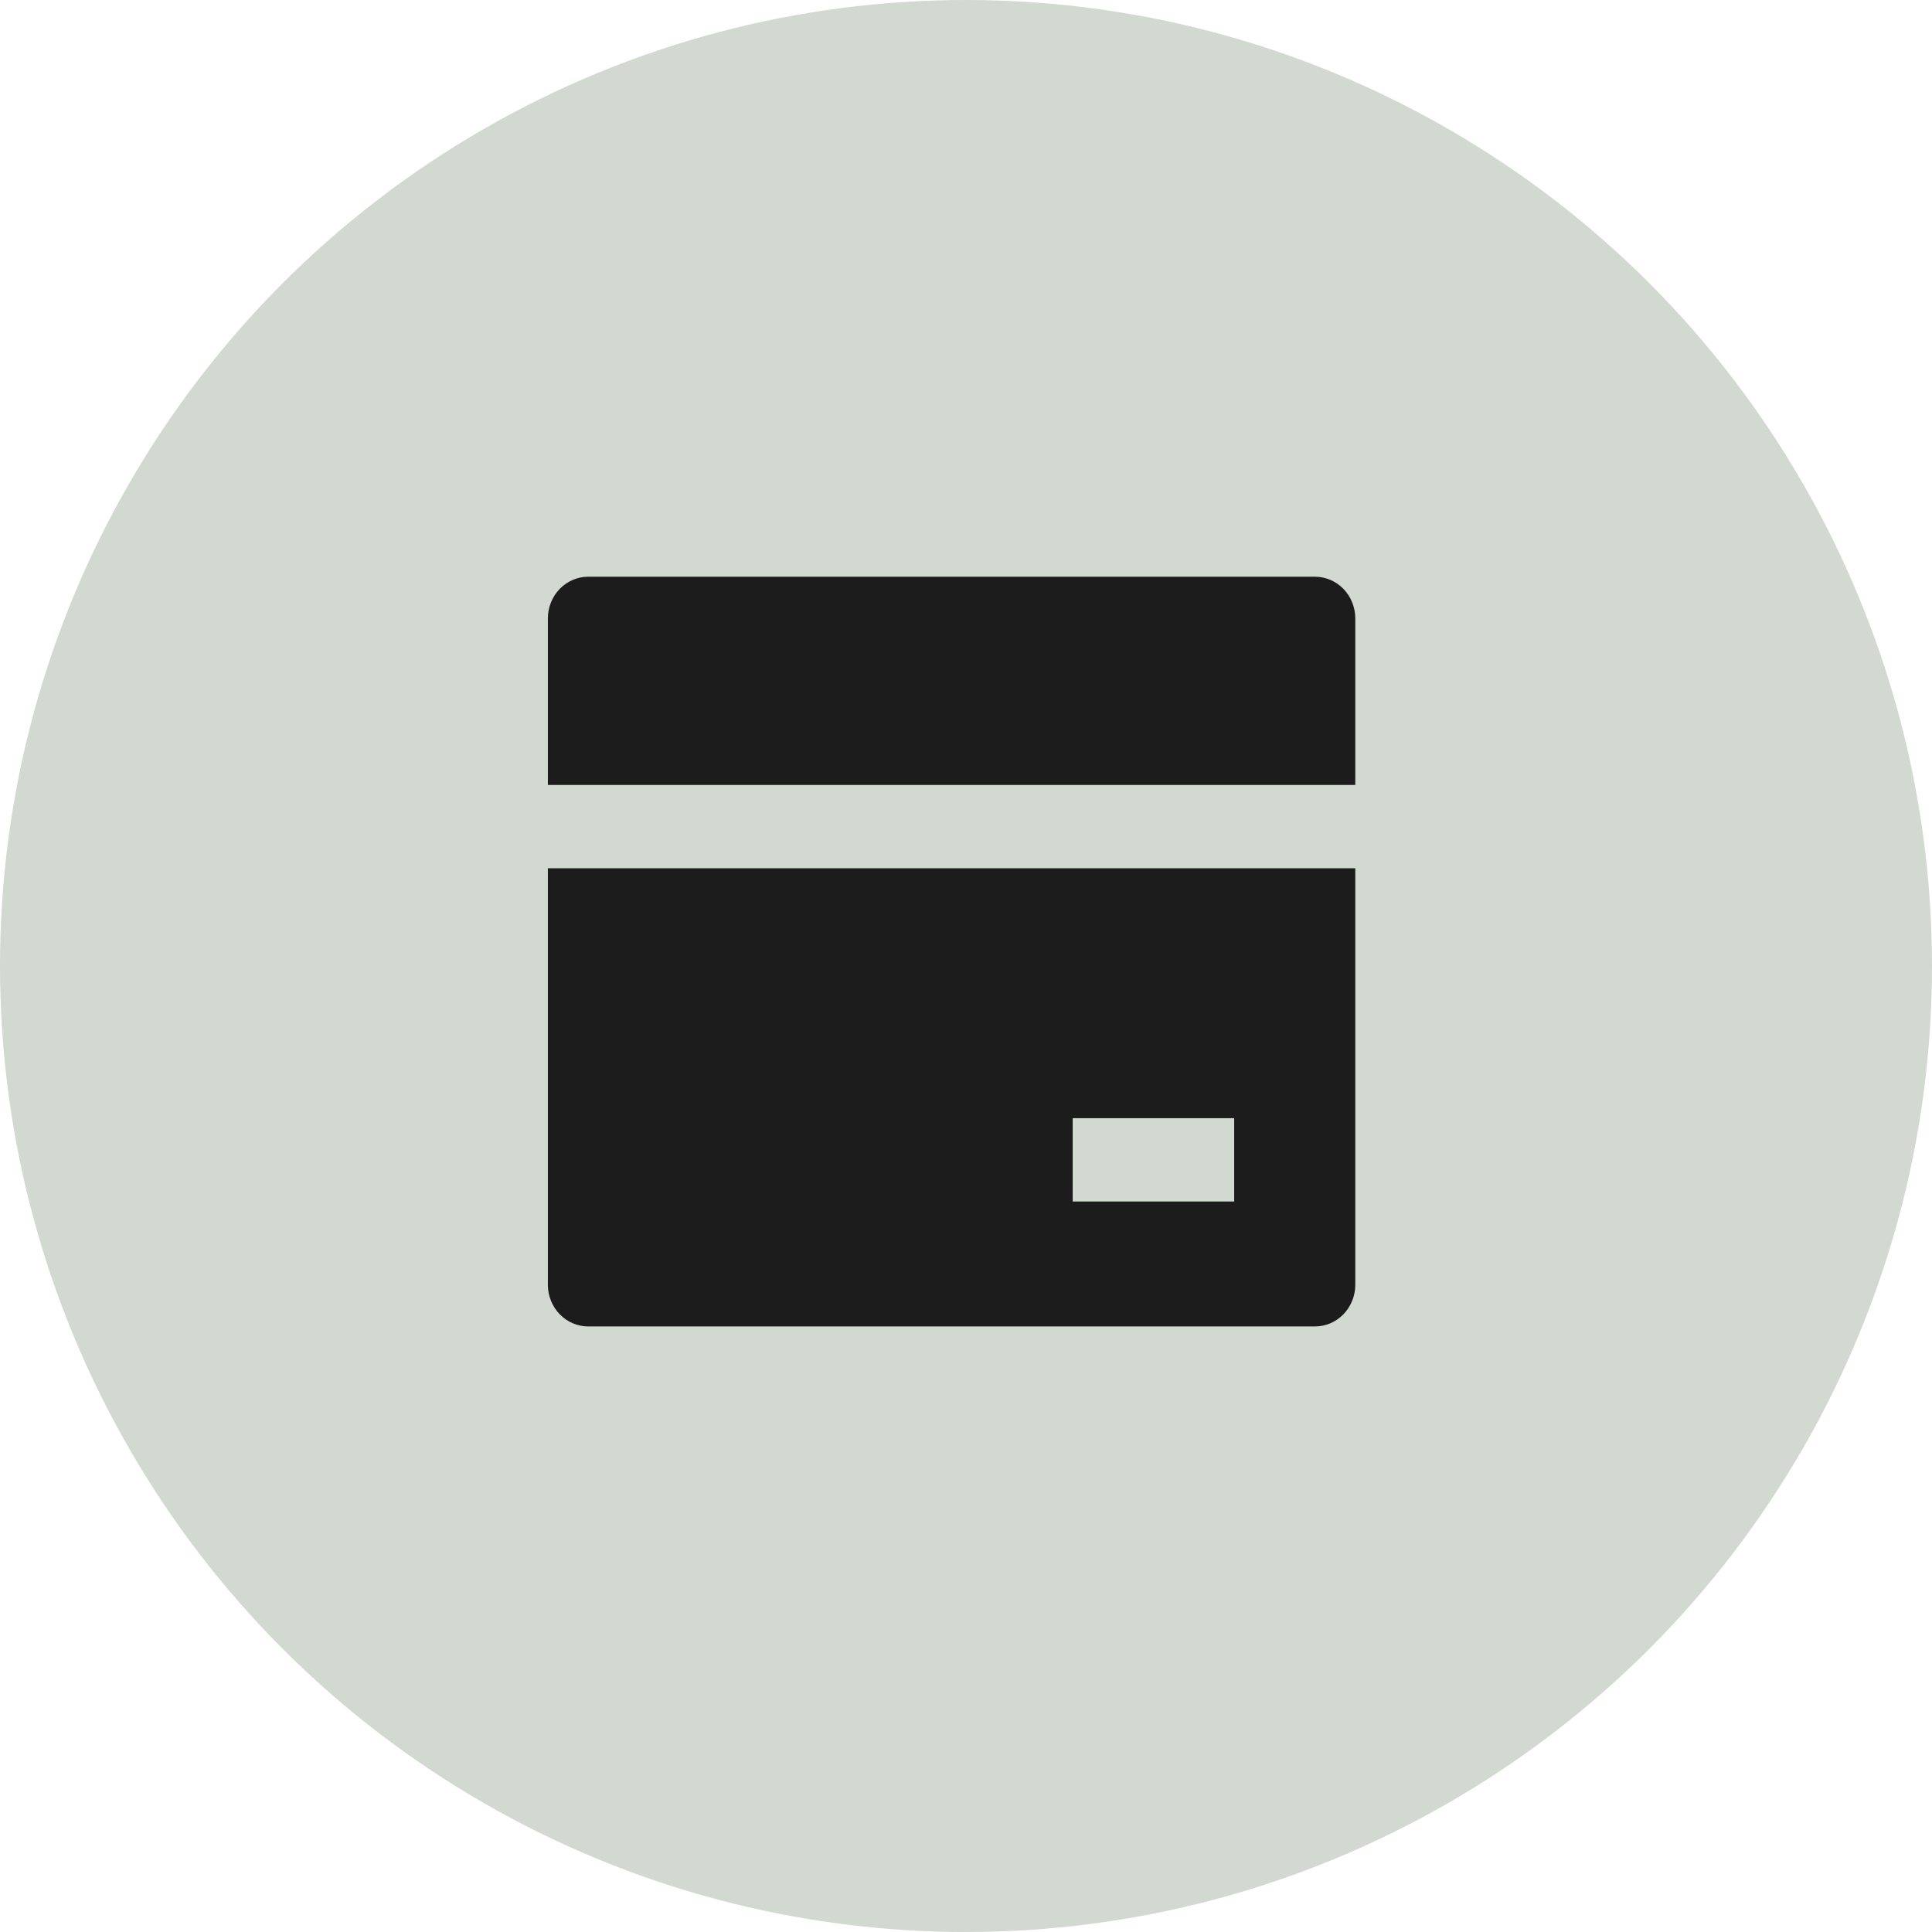
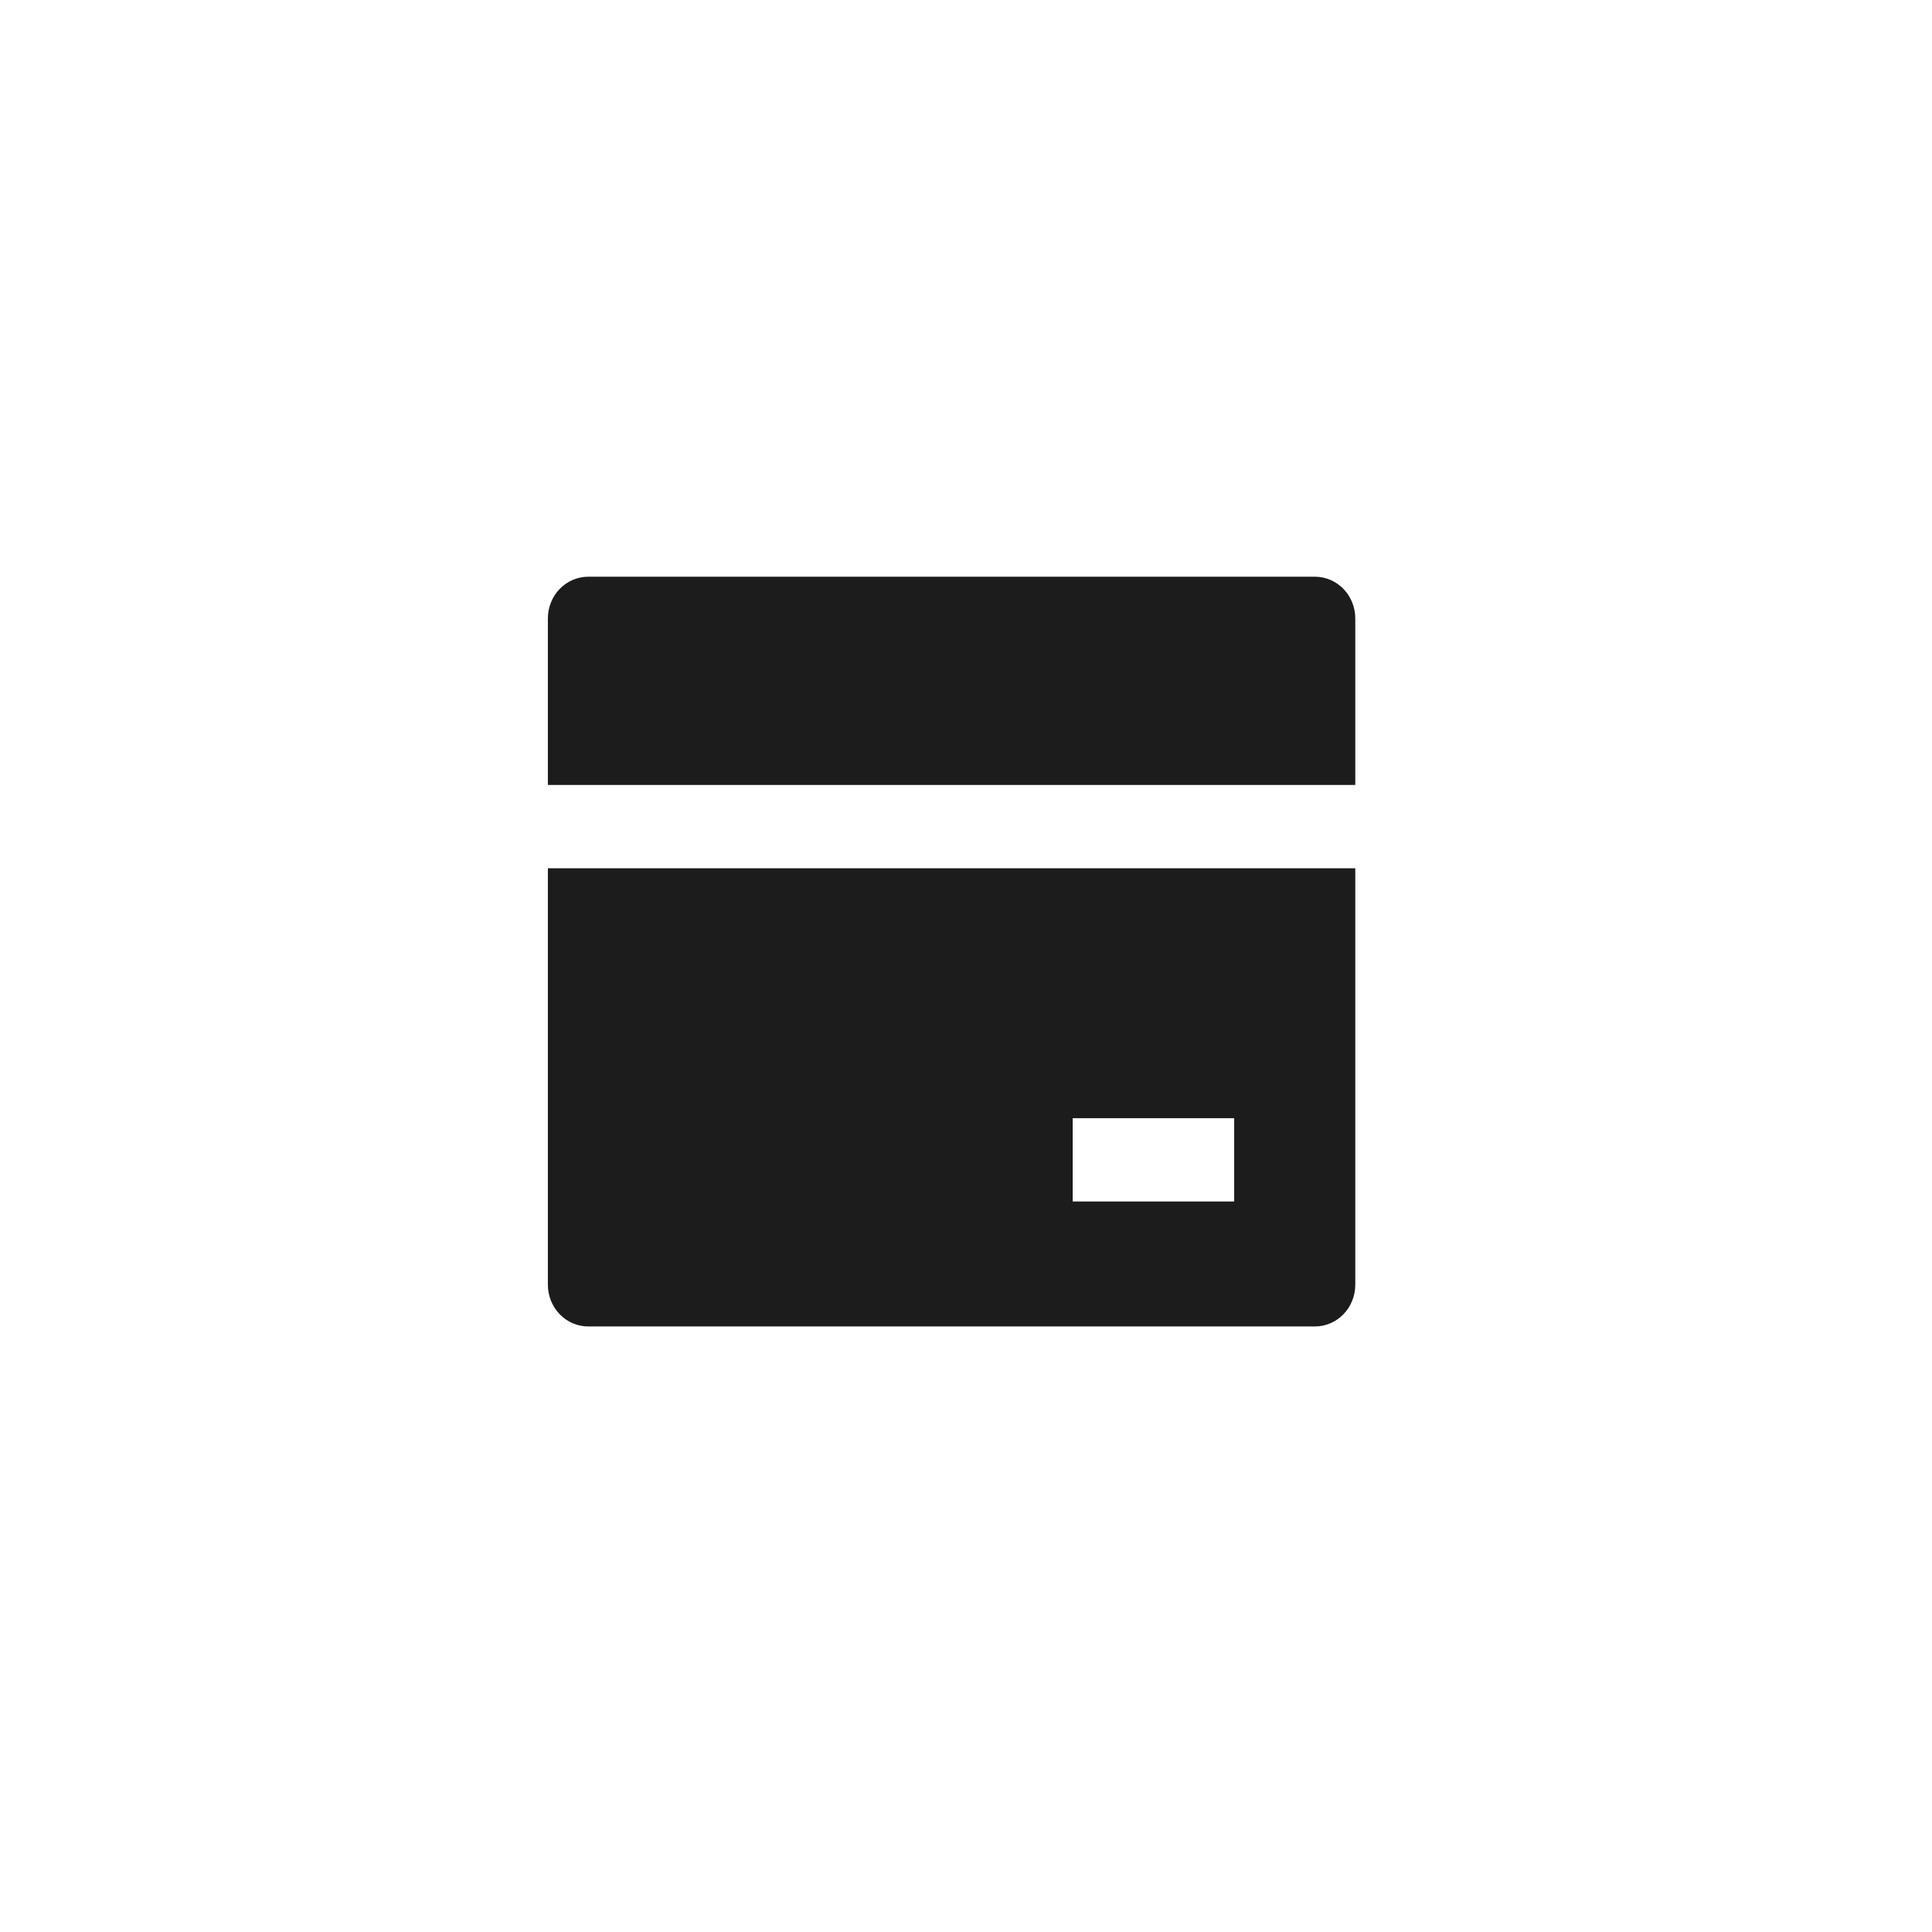
<svg xmlns="http://www.w3.org/2000/svg" width="67" height="67" viewBox="0 0 67 67" fill="none">
-   <circle cx="33.5" cy="33.5" r="33.5" fill="#D1D9D0" />
  <path d="M47 30.111V44.556C47 44.939 46.852 45.306 46.59 45.577C46.327 45.848 45.971 46 45.6 46H20.4C20.029 46 19.673 45.848 19.41 45.577C19.148 45.306 19 44.939 19 44.556V30.111H47ZM47 27.222H19V21.444C19 21.061 19.148 20.694 19.41 20.423C19.673 20.152 20.029 20 20.4 20H45.6C45.971 20 46.327 20.152 46.59 20.423C46.852 20.694 47 21.061 47 21.444V27.222ZM37.2 38.778V41.667H42.8V38.778H37.2Z" fill="#1C1C1C" />
</svg>